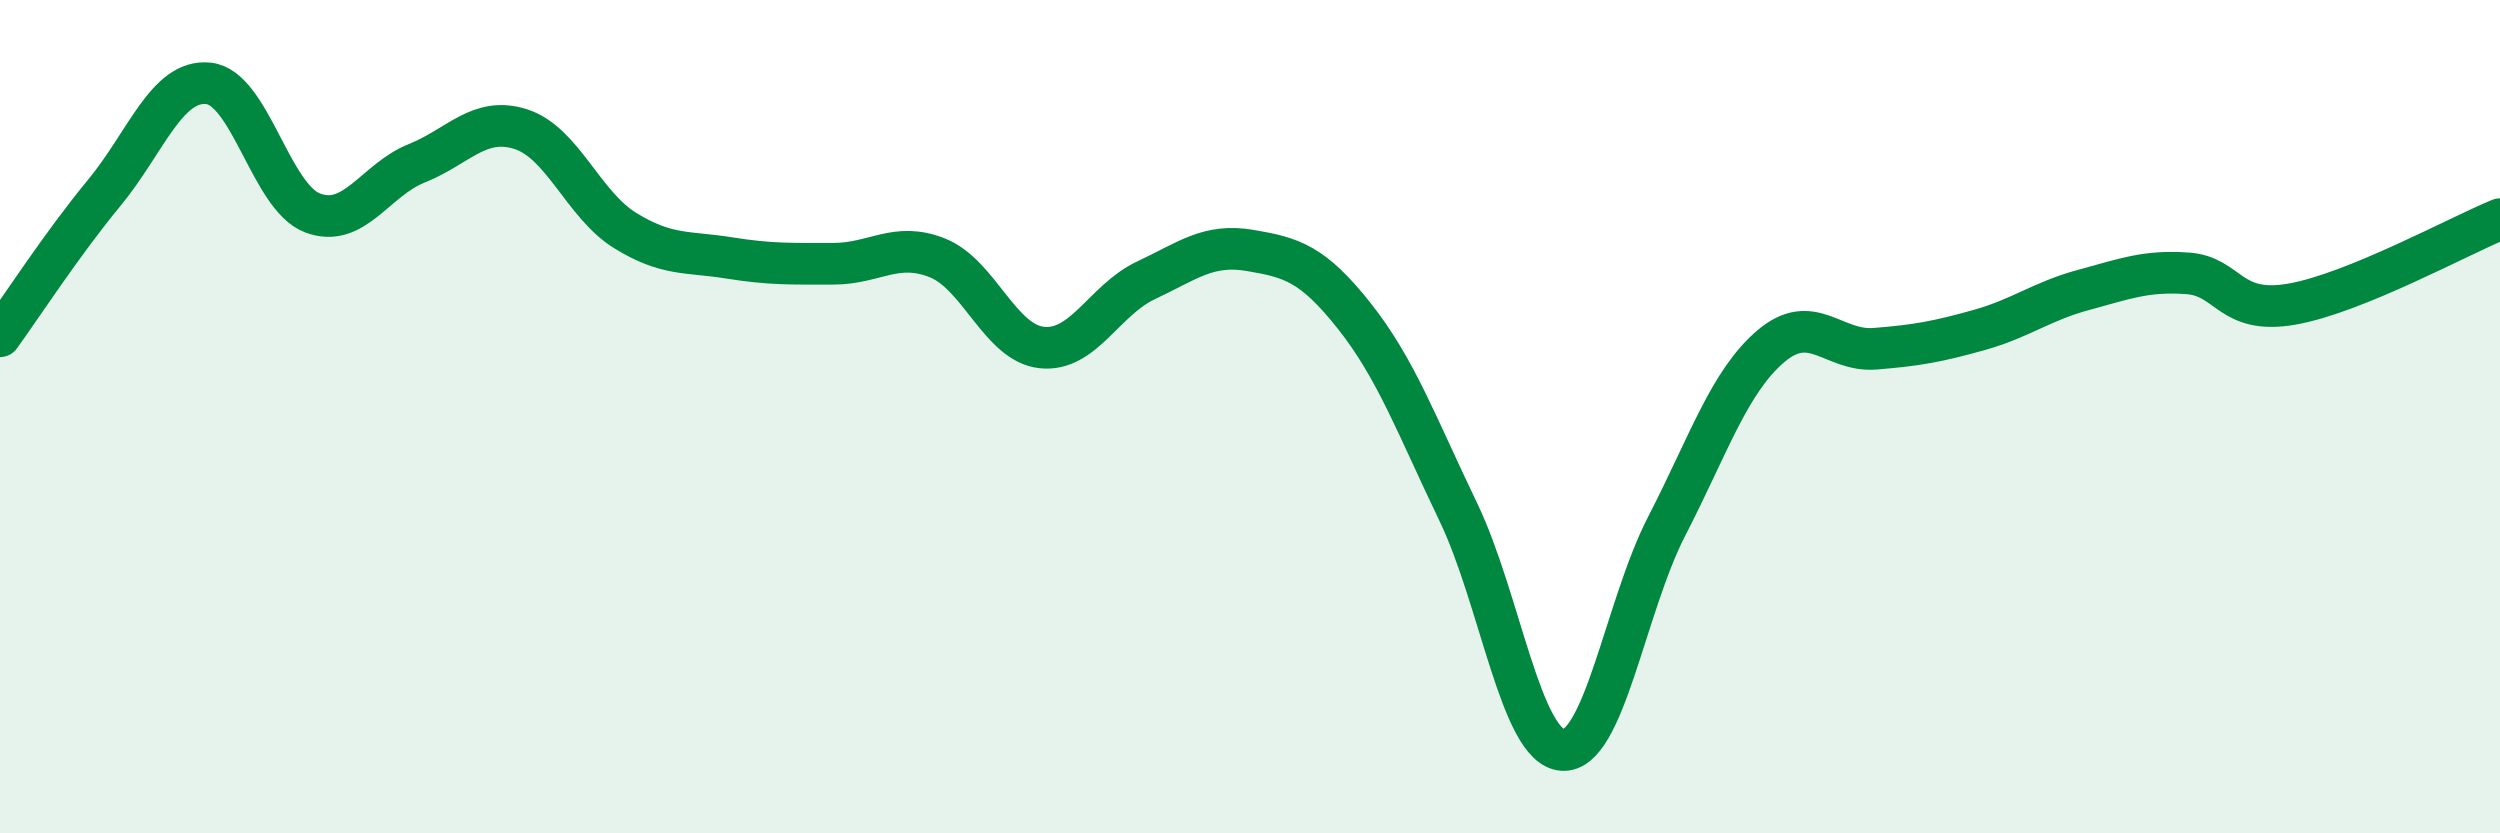
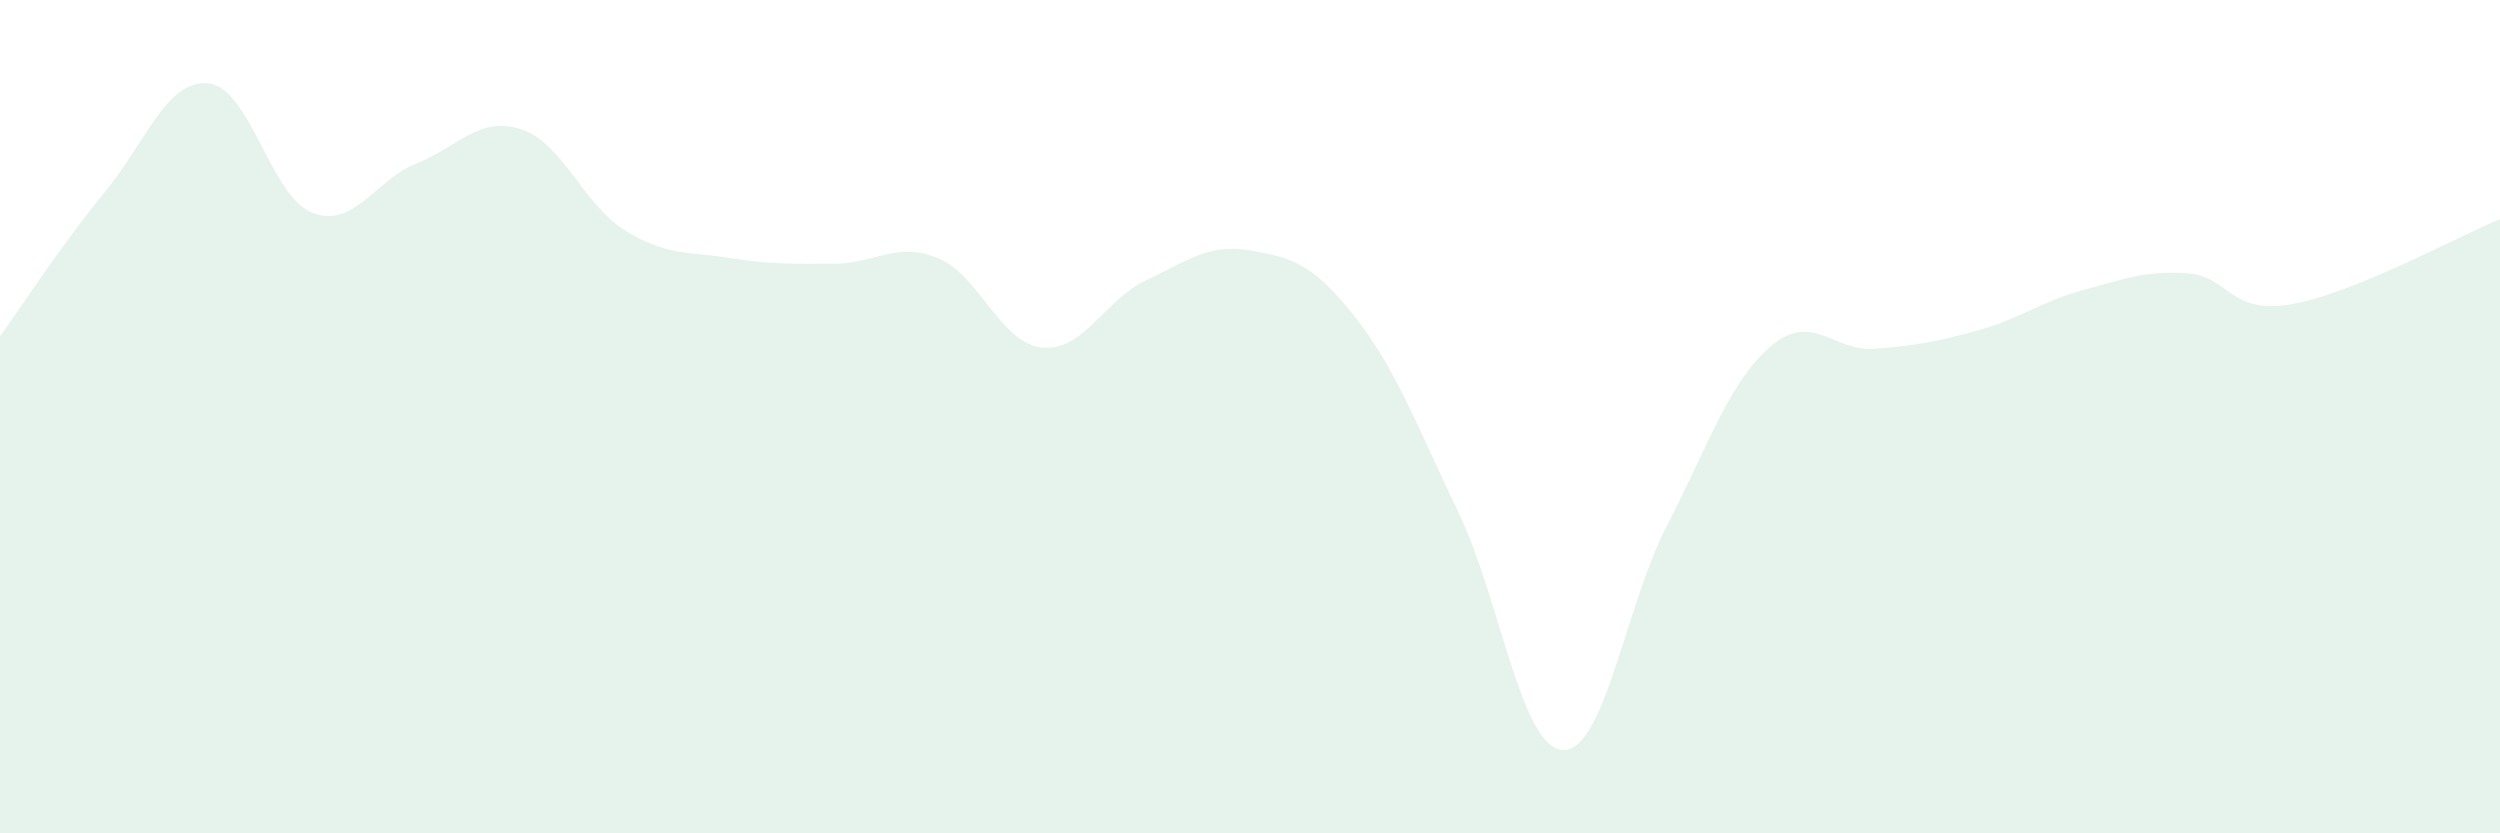
<svg xmlns="http://www.w3.org/2000/svg" width="60" height="20" viewBox="0 0 60 20">
  <path d="M 0,8.07 C 0.5,7.38 1.5,5.84 2.5,4.63 C 3.5,3.42 4,1.9 5,2 C 6,2.1 6.5,4.73 7.5,5.11 C 8.5,5.49 9,4.32 10,3.92 C 11,3.52 11.5,2.78 12.5,3.1 C 13.5,3.42 14,4.91 15,5.53 C 16,6.15 16.5,6.03 17.5,6.19 C 18.5,6.35 19,6.33 20,6.33 C 21,6.33 21.5,5.79 22.5,6.19 C 23.5,6.59 24,8.23 25,8.34 C 26,8.45 26.5,7.2 27.5,6.73 C 28.5,6.26 29,5.84 30,6.01 C 31,6.18 31.5,6.32 32.5,7.58 C 33.5,8.84 34,10.21 35,12.29 C 36,14.37 36.5,17.93 37.5,18 C 38.5,18.07 39,14.57 40,12.63 C 41,10.69 41.5,9.16 42.5,8.31 C 43.5,7.46 44,8.45 45,8.37 C 46,8.29 46.5,8.2 47.5,7.92 C 48.5,7.64 49,7.23 50,6.96 C 51,6.69 51.5,6.49 52.5,6.56 C 53.5,6.63 53.5,7.56 55,7.3 C 56.5,7.04 59,5.67 60,5.26L60 20L0 20Z" fill="#008740" opacity="0.1" stroke-linecap="round" stroke-linejoin="round" />
-   <path d="M 0,8.07 C 0.5,7.38 1.5,5.84 2.5,4.63 C 3.5,3.42 4,1.9 5,2 C 6,2.1 6.5,4.73 7.5,5.11 C 8.5,5.49 9,4.32 10,3.92 C 11,3.52 11.5,2.78 12.5,3.1 C 13.5,3.42 14,4.91 15,5.53 C 16,6.15 16.5,6.03 17.5,6.19 C 18.5,6.35 19,6.33 20,6.33 C 21,6.33 21.5,5.79 22.5,6.19 C 23.5,6.59 24,8.23 25,8.34 C 26,8.45 26.5,7.2 27.5,6.73 C 28.5,6.26 29,5.84 30,6.01 C 31,6.18 31.5,6.32 32.5,7.58 C 33.5,8.84 34,10.21 35,12.29 C 36,14.37 36.5,17.93 37.5,18 C 38.5,18.07 39,14.57 40,12.63 C 41,10.69 41.5,9.16 42.5,8.31 C 43.5,7.46 44,8.45 45,8.37 C 46,8.29 46.5,8.2 47.5,7.92 C 48.5,7.64 49,7.23 50,6.96 C 51,6.69 51.5,6.49 52.5,6.56 C 53.5,6.63 53.5,7.56 55,7.3 C 56.5,7.04 59,5.67 60,5.26" stroke="#008740" stroke-width="1" fill="none" stroke-linecap="round" stroke-linejoin="round" />
</svg>